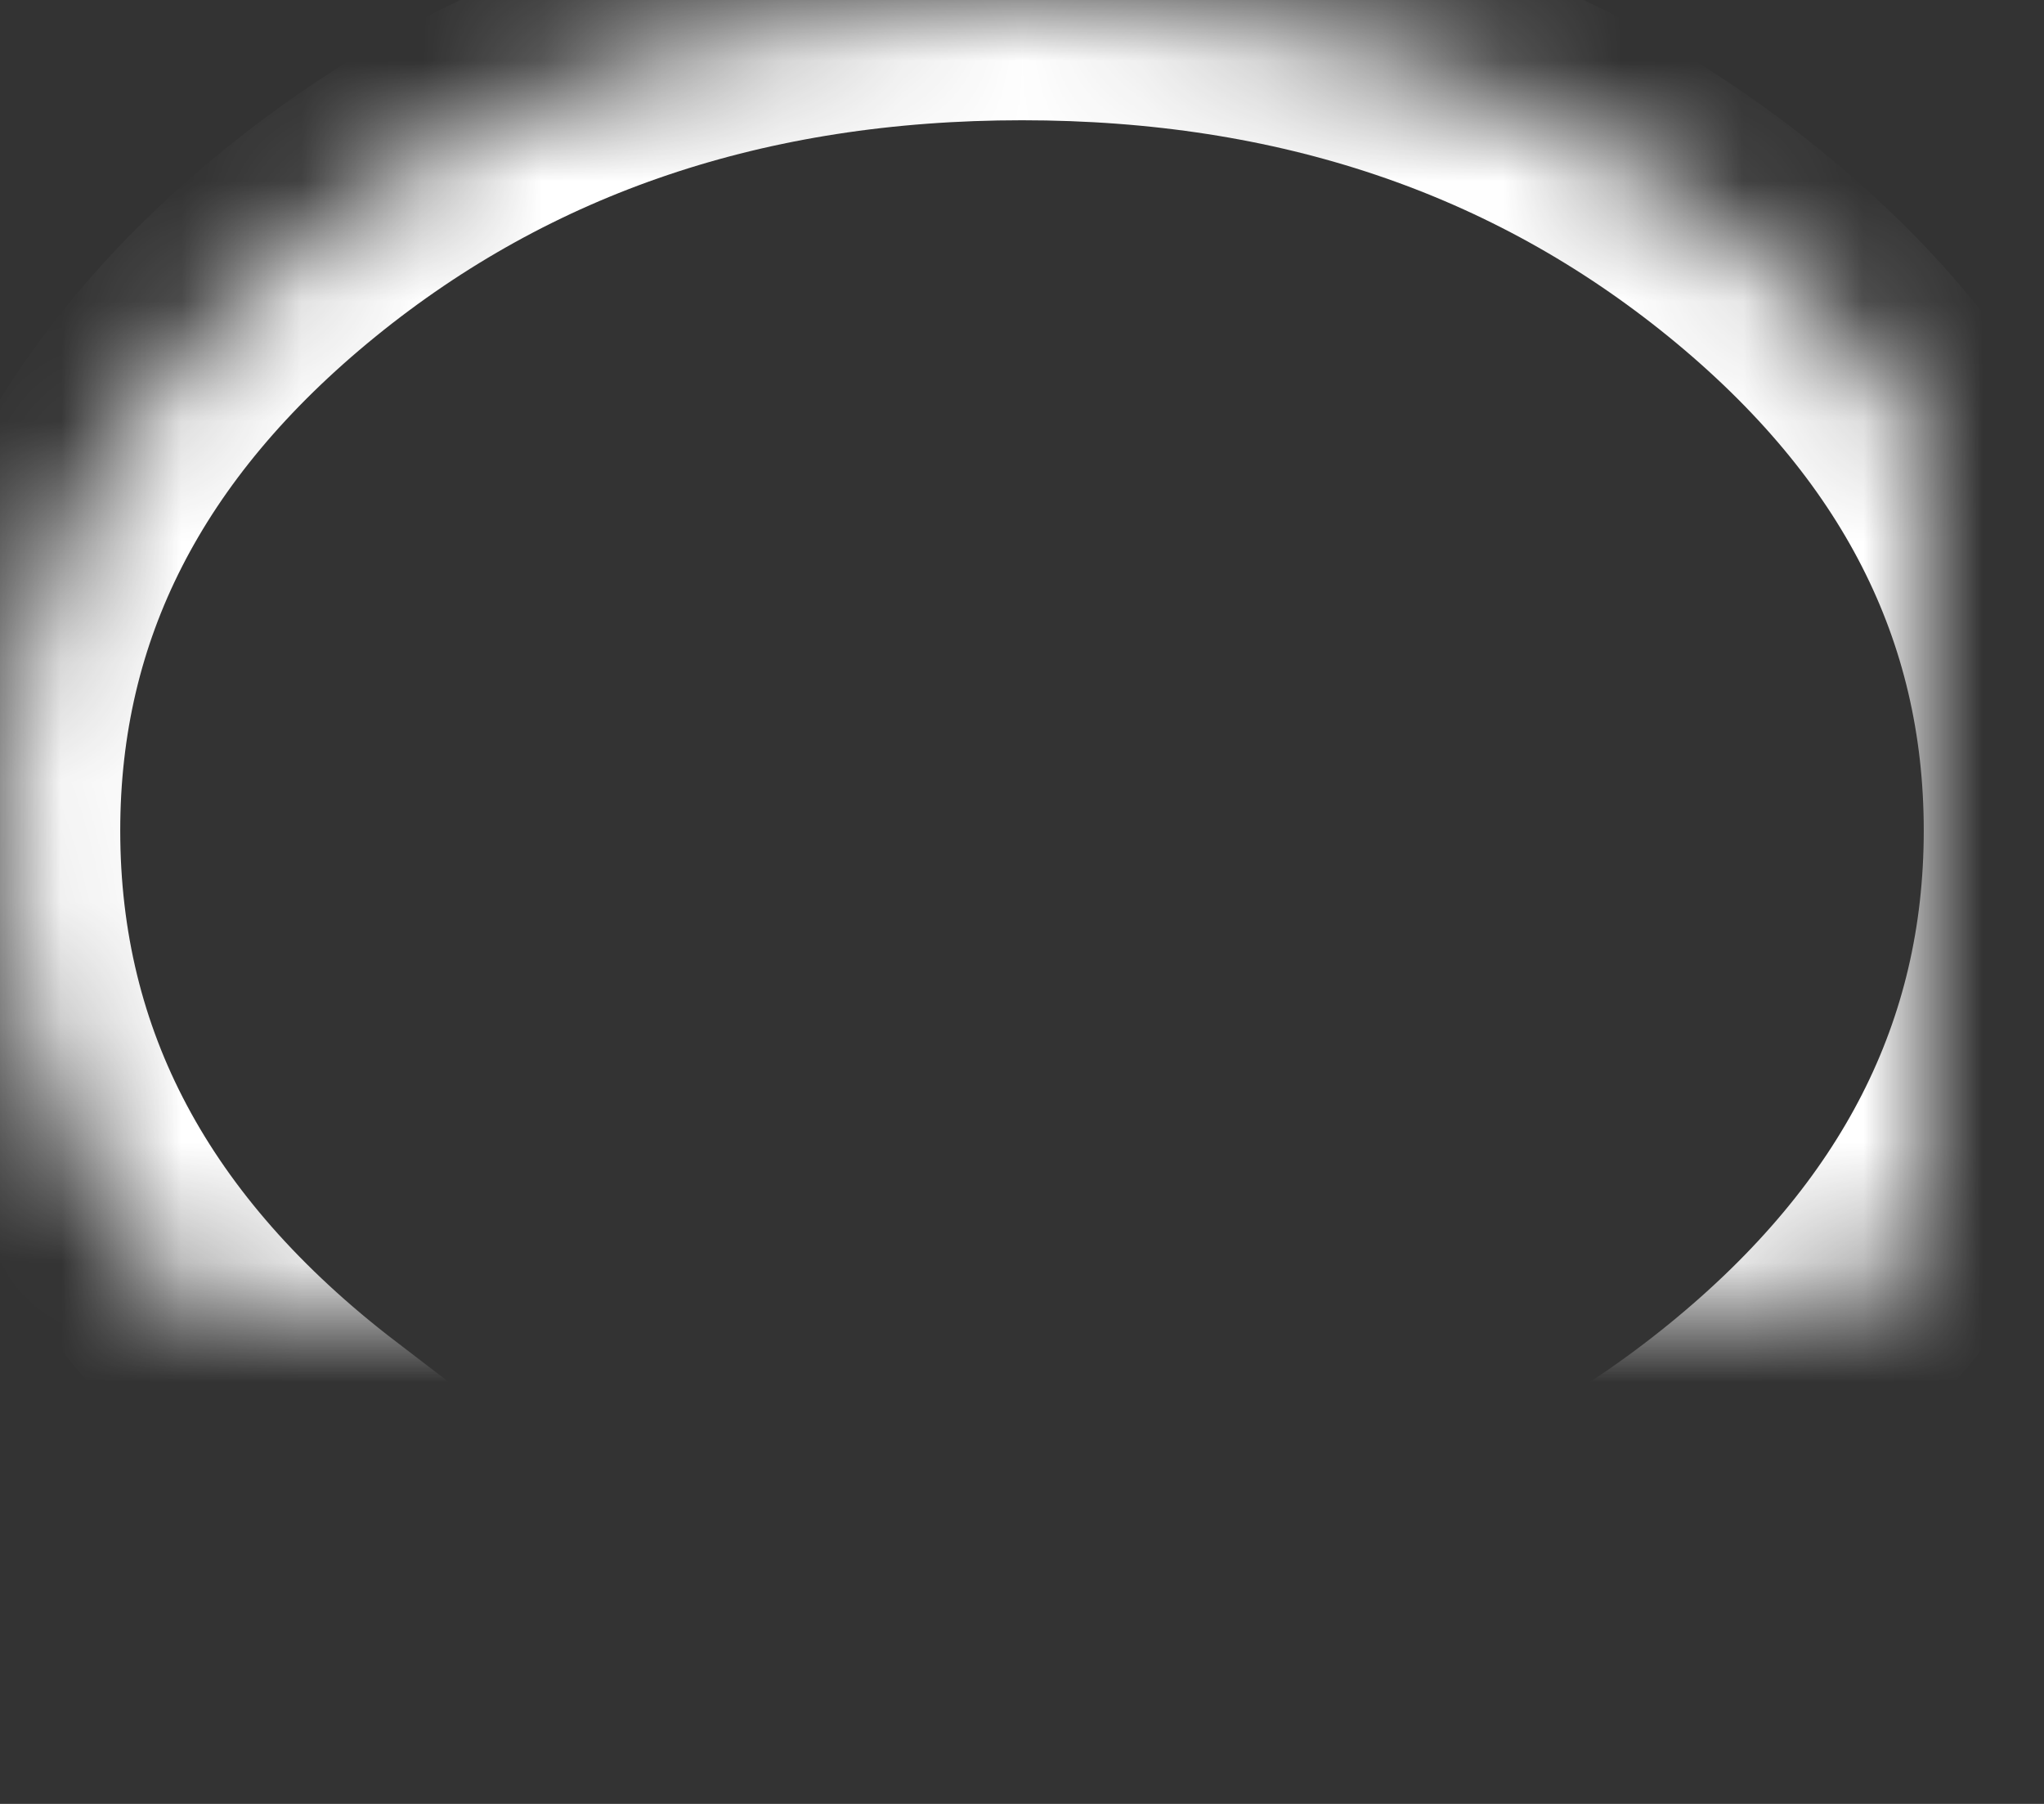
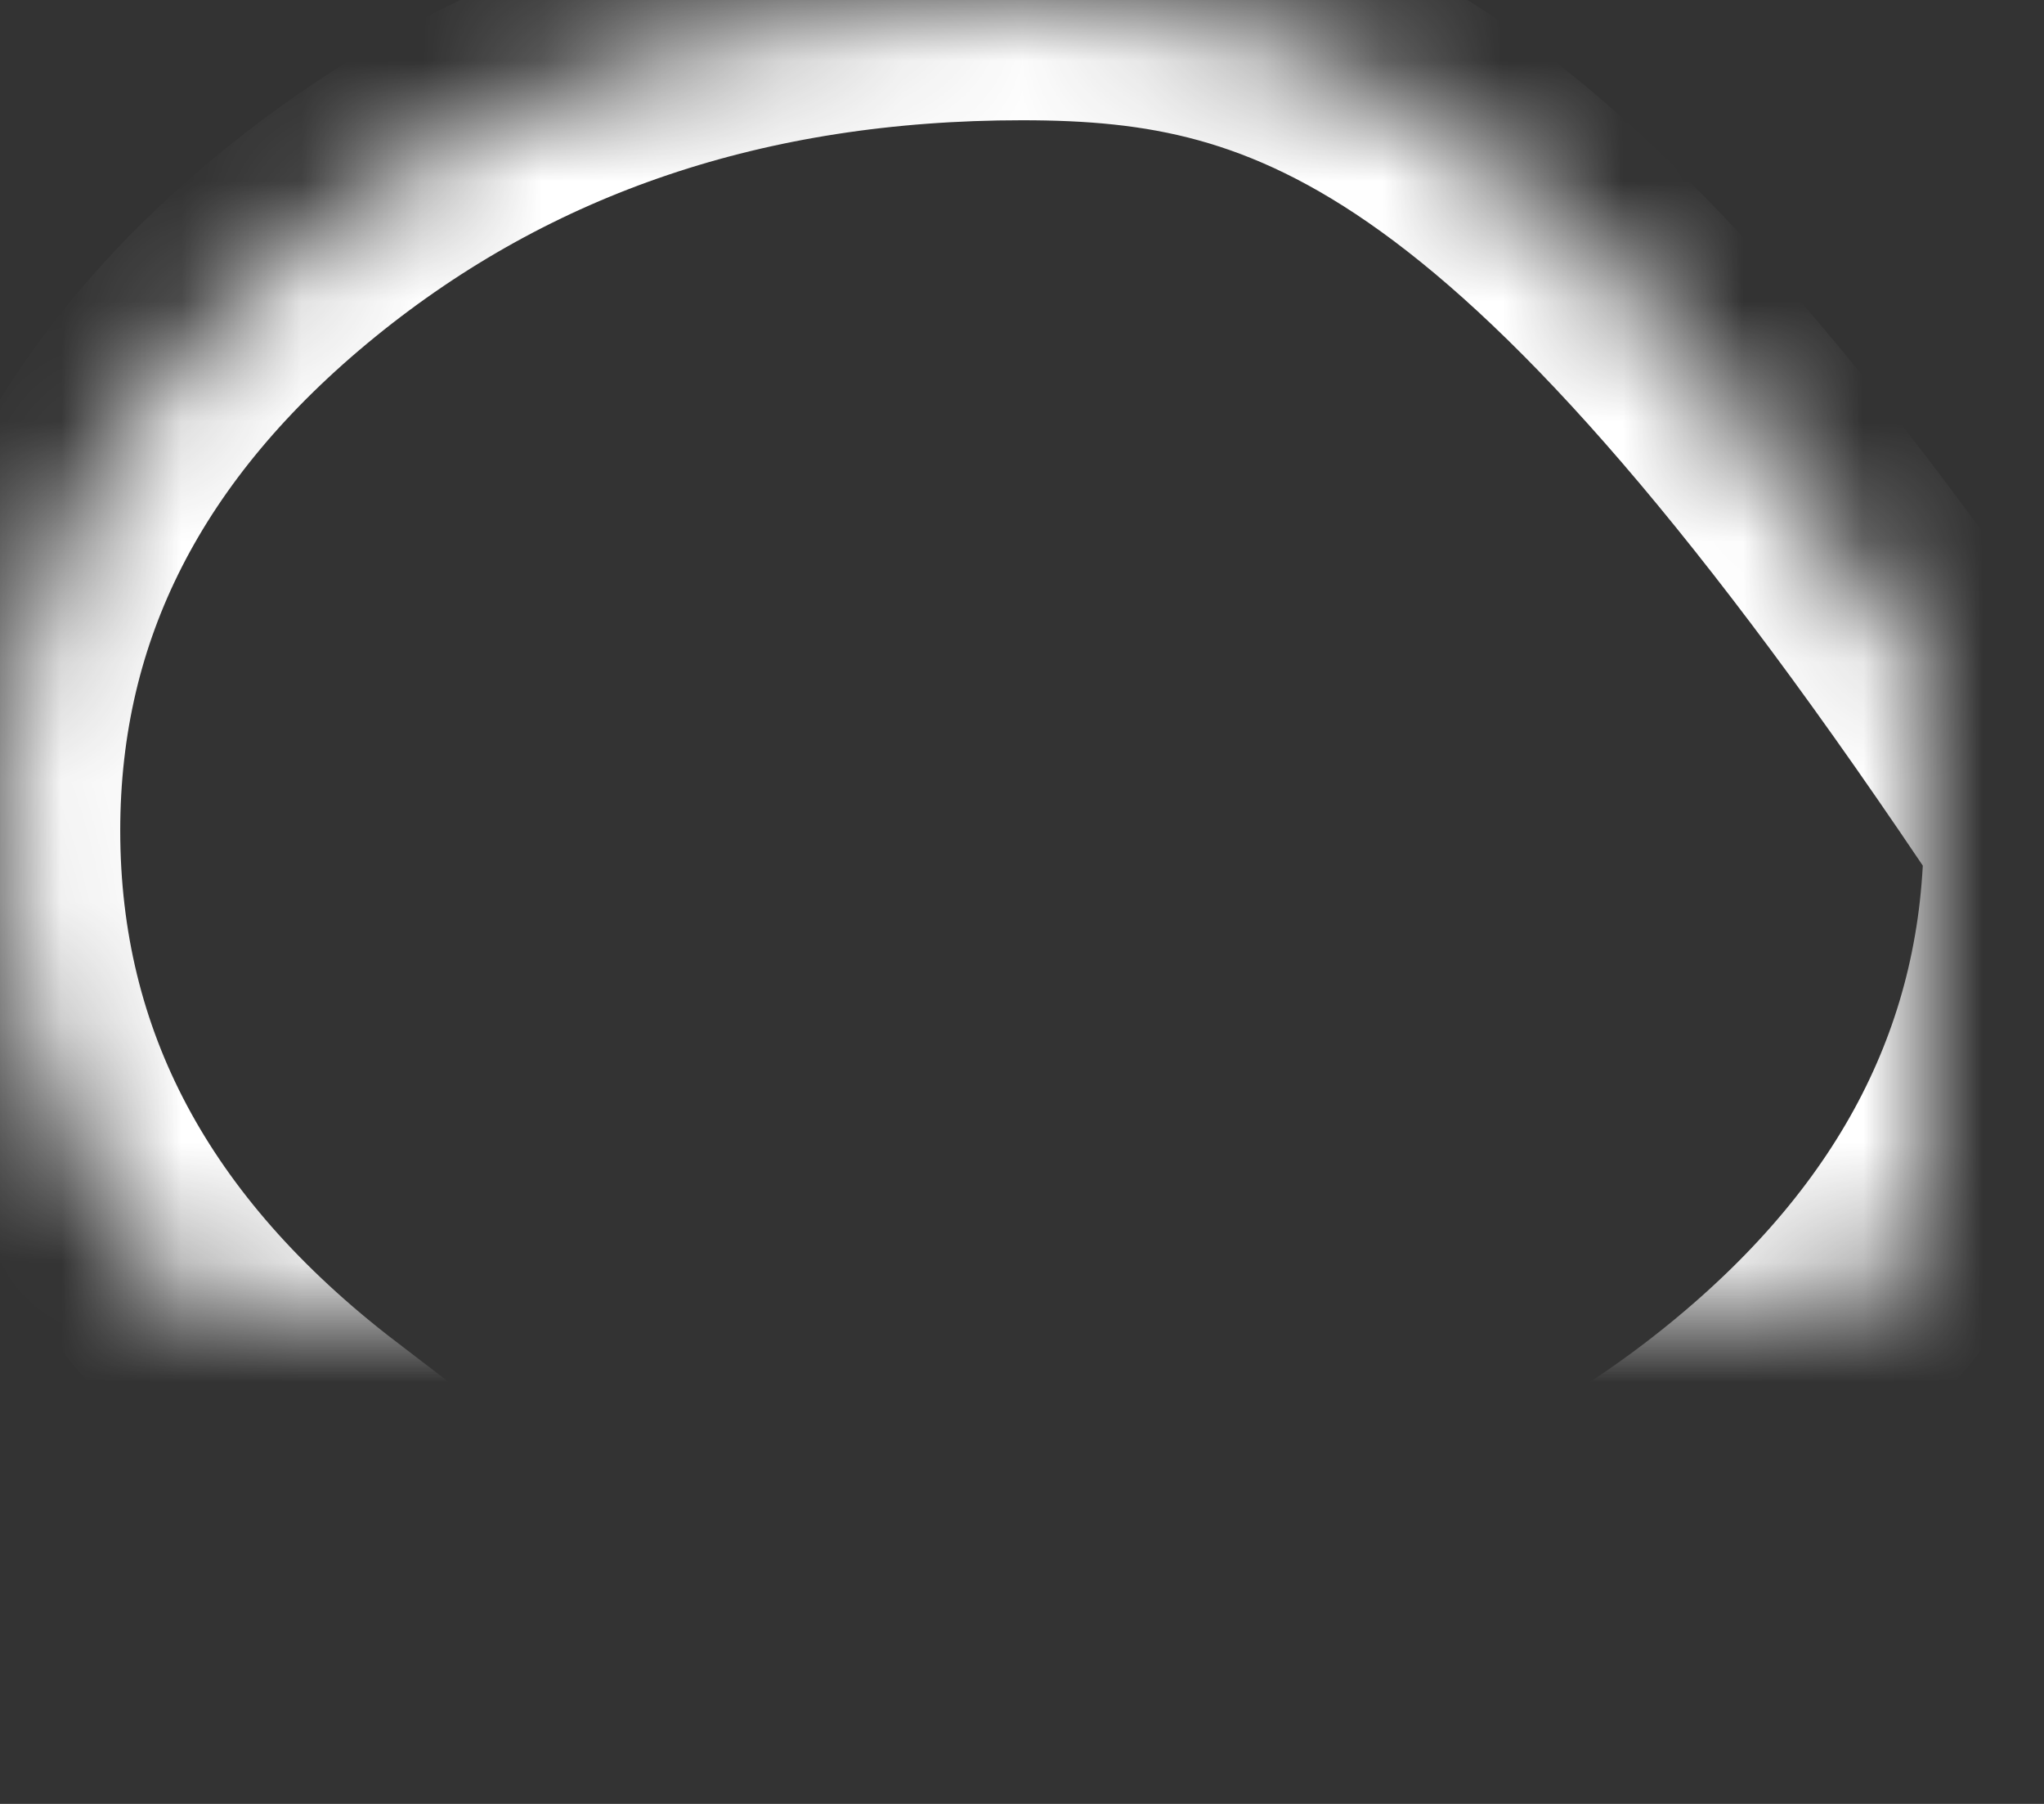
<svg xmlns="http://www.w3.org/2000/svg" xmlns:xlink="http://www.w3.org/1999/xlink" width="17px" height="15px" viewBox="0 0 17 15" version="1.1">
  <rect x="0" y="0" width="17" height="15" fill="#333333" stroke="none" />
  <title>Page 1</title>
  <desc>Created with Sketch.</desc>
  <defs>
-     <path d="M3.689,15.953 C3.291,16.993 2.715,17.967 1.963,18.875 C4.309,18.875 6.169,18.454 7.541,17.613 C8.205,17.746 8.858,17.812 9.5,17.812 C11.846,17.812 13.85,17.137 15.51,15.787 C17.17,14.437 18,12.81 18,10.906 C18,9.003 17.17,7.376 15.51,6.025 C13.85,4.675 11.846,4 9.5,4 C7.154,4 5.15,4.675 3.49,6.025 C1.83,7.376 1,9.003 1,10.906 C1,12.898 1.896,14.581 3.689,15.953 Z" id="path-1" />
+     <path d="M3.689,15.953 C3.291,16.993 2.715,17.967 1.963,18.875 C4.309,18.875 6.169,18.454 7.541,17.613 C8.205,17.746 8.858,17.812 9.5,17.812 C11.846,17.812 13.85,17.137 15.51,15.787 C17.17,14.437 18,12.81 18,10.906 C13.85,4.675 11.846,4 9.5,4 C7.154,4 5.15,4.675 3.49,6.025 C1.83,7.376 1,9.003 1,10.906 C1,12.898 1.896,14.581 3.689,15.953 Z" id="path-1" />
    <mask id="mask-2" maskContentUnits="userSpaceOnUse" maskUnits="objectBoundingBox" x="0" y="0" width="17" height="14.875" fill="white">
      <use xlink:href="#path-1" />
    </mask>
  </defs>
  <g id="Page-1" stroke="none" stroke-width="1" fill="none" fill-rule="evenodd">
    <g id="iOS_Estheticon_Sticky-stripes_V1" transform="translate(-47, -634)" stroke="#FFFFFF" stroke-width="2">
      <g id="Group-4" transform="translate(46, 630)">
        <use id="Page-1" mask="url(#mask-2)" xlink:href="#path-1" />
      </g>
    </g>
  </g>
</svg>